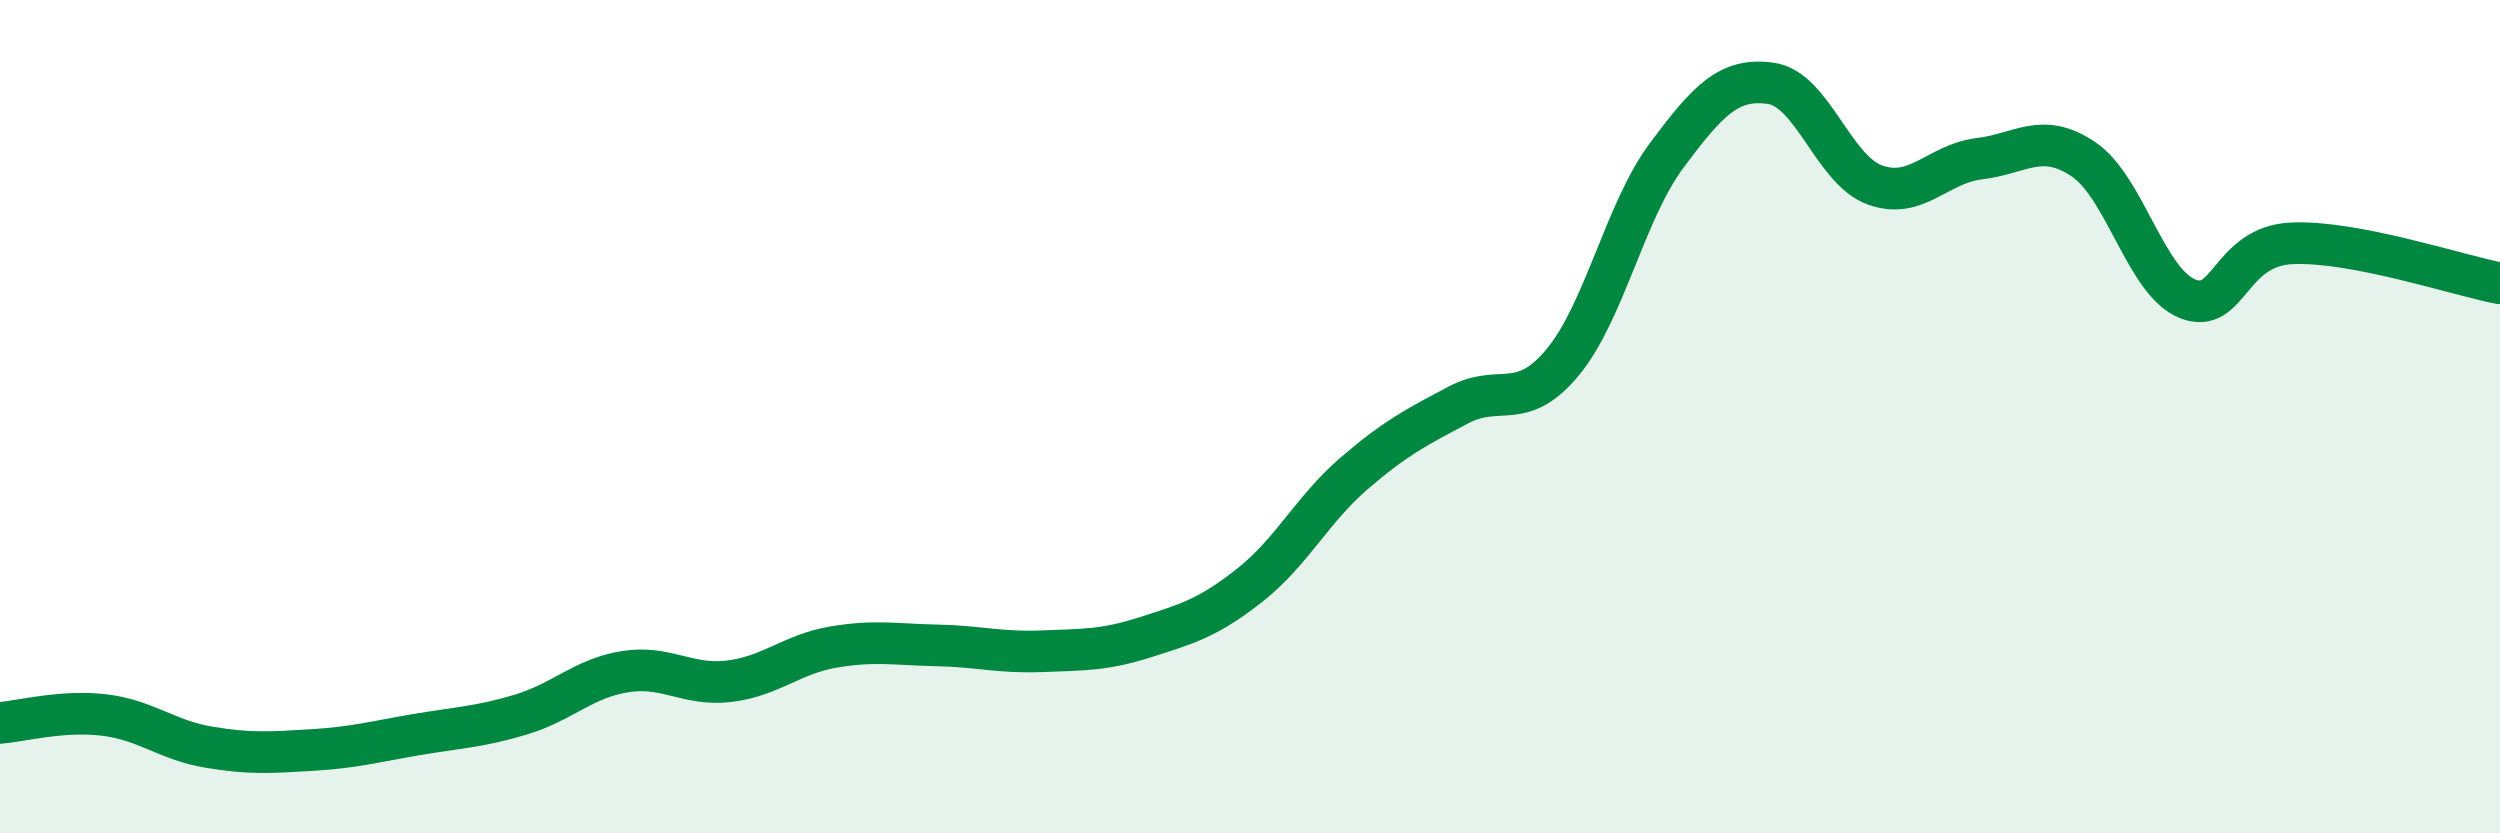
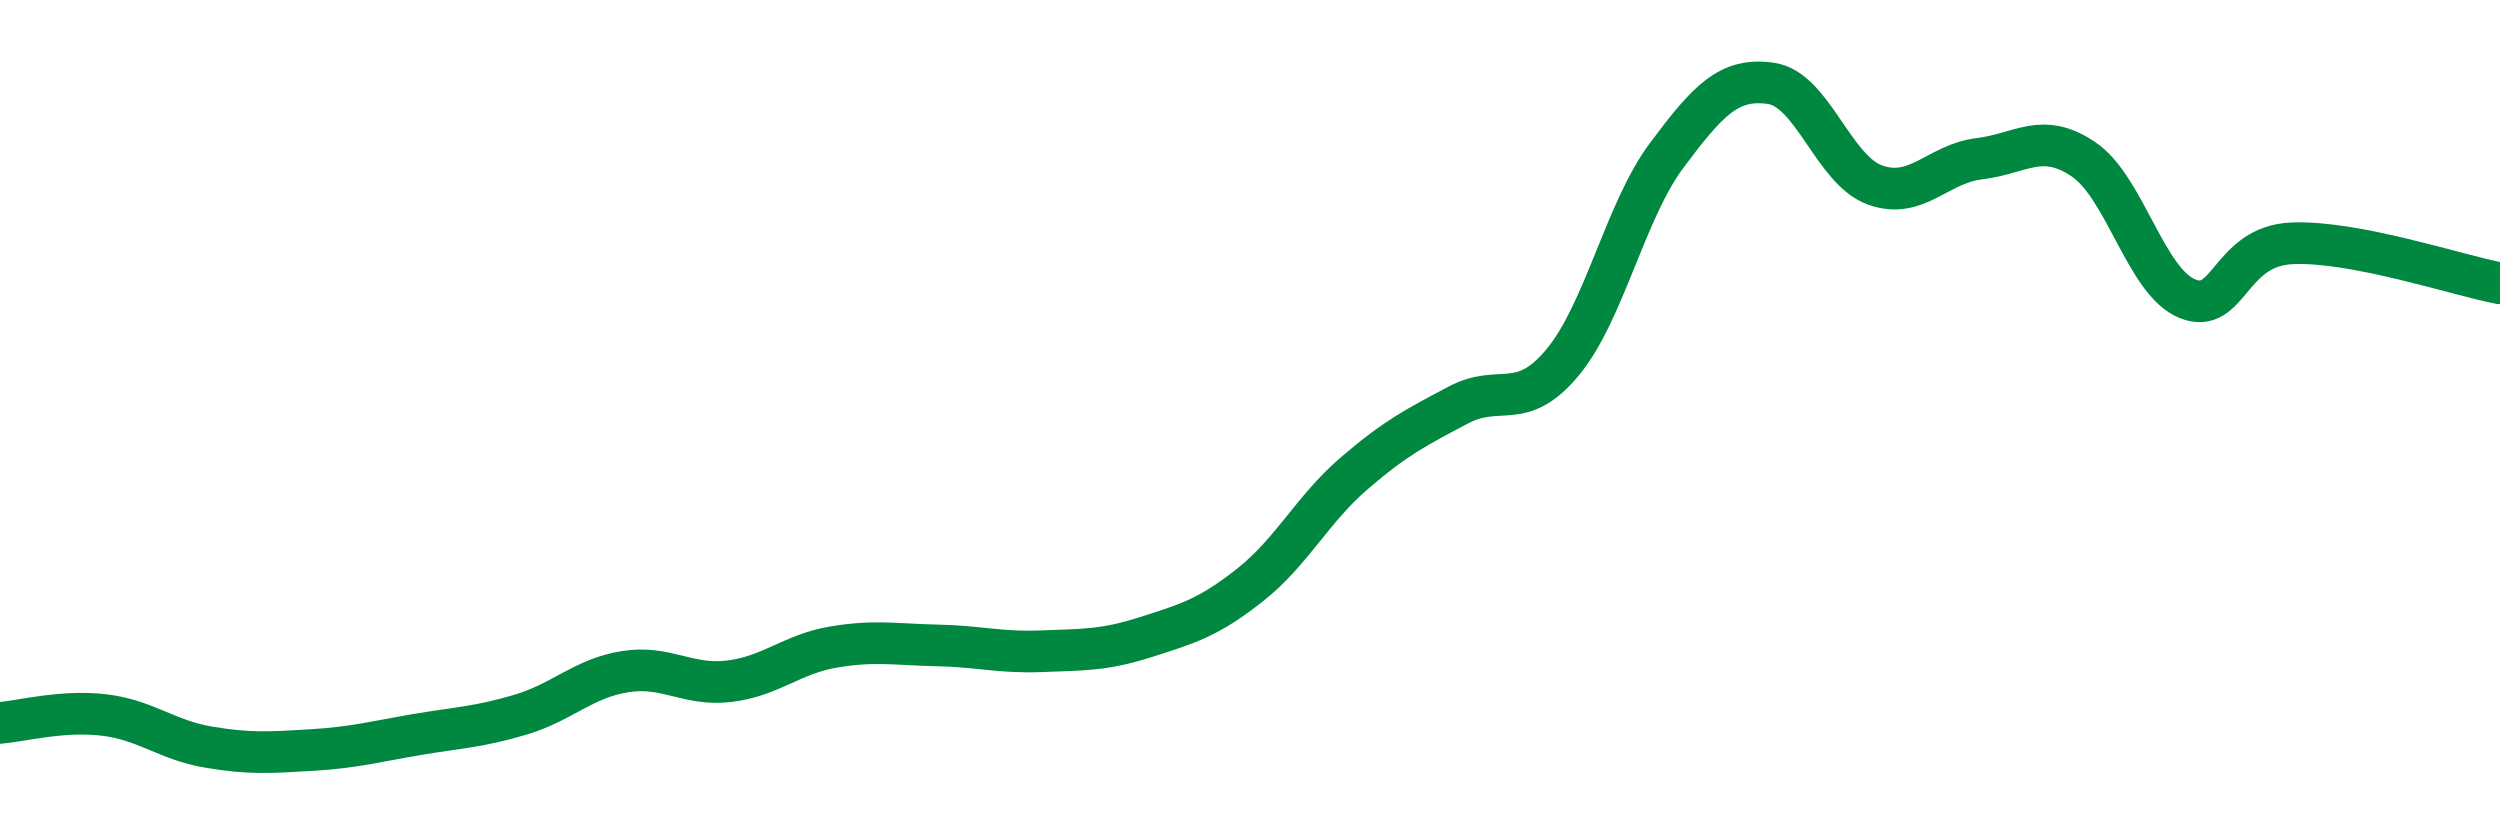
<svg xmlns="http://www.w3.org/2000/svg" width="60" height="20" viewBox="0 0 60 20">
-   <path d="M 0,17.35 C 0.5,17.31 1.5,17.04 2.5,17.16 C 3.5,17.28 4,17.76 5,17.93 C 6,18.1 6.5,18.06 7.5,18 C 8.5,17.94 9,17.8 10,17.63 C 11,17.46 11.5,17.45 12.5,17.15 C 13.5,16.85 14,16.28 15,16.12 C 16,15.96 16.5,16.47 17.5,16.35 C 18.5,16.23 19,15.7 20,15.53 C 21,15.36 21.5,15.47 22.5,15.49 C 23.5,15.51 24,15.67 25,15.63 C 26,15.59 26.5,15.61 27.5,15.29 C 28.5,14.97 29,14.83 30,14.04 C 31,13.25 31.5,12.22 32.5,11.36 C 33.5,10.5 34,10.25 35,9.72 C 36,9.19 36.5,9.9 37.5,8.7 C 38.5,7.5 39,5.07 40,3.73 C 41,2.39 41.5,1.86 42.5,2 C 43.5,2.14 44,4.08 45,4.44 C 46,4.8 46.5,3.93 47.5,3.81 C 48.5,3.69 49,3.15 50,3.82 C 51,4.49 51.5,6.77 52.5,7.17 C 53.5,7.57 53.5,5.91 55,5.84 C 56.5,5.77 59,6.61 60,6.8L60 20L0 20Z" fill="#008740" opacity="0.1" stroke-linecap="round" stroke-linejoin="round" />
  <path d="M 0,17.35 C 0.5,17.31 1.5,17.04 2.5,17.16 C 3.5,17.28 4,17.76 5,17.93 C 6,18.1 6.5,18.06 7.5,18 C 8.5,17.94 9,17.8 10,17.63 C 11,17.46 11.5,17.45 12.5,17.15 C 13.5,16.85 14,16.28 15,16.12 C 16,15.96 16.5,16.47 17.5,16.35 C 18.5,16.23 19,15.7 20,15.53 C 21,15.36 21.5,15.47 22.5,15.49 C 23.5,15.51 24,15.67 25,15.63 C 26,15.59 26.5,15.61 27.5,15.29 C 28.5,14.97 29,14.83 30,14.04 C 31,13.25 31.5,12.22 32.5,11.36 C 33.5,10.5 34,10.25 35,9.72 C 36,9.19 36.5,9.9 37.5,8.7 C 38.5,7.5 39,5.07 40,3.73 C 41,2.39 41.5,1.86 42.5,2 C 43.5,2.14 44,4.08 45,4.44 C 46,4.8 46.5,3.93 47.5,3.81 C 48.5,3.69 49,3.15 50,3.82 C 51,4.49 51.5,6.77 52.5,7.17 C 53.5,7.57 53.5,5.91 55,5.84 C 56.5,5.77 59,6.61 60,6.8" stroke="#008740" stroke-width="1" fill="none" stroke-linecap="round" stroke-linejoin="round" />
</svg>